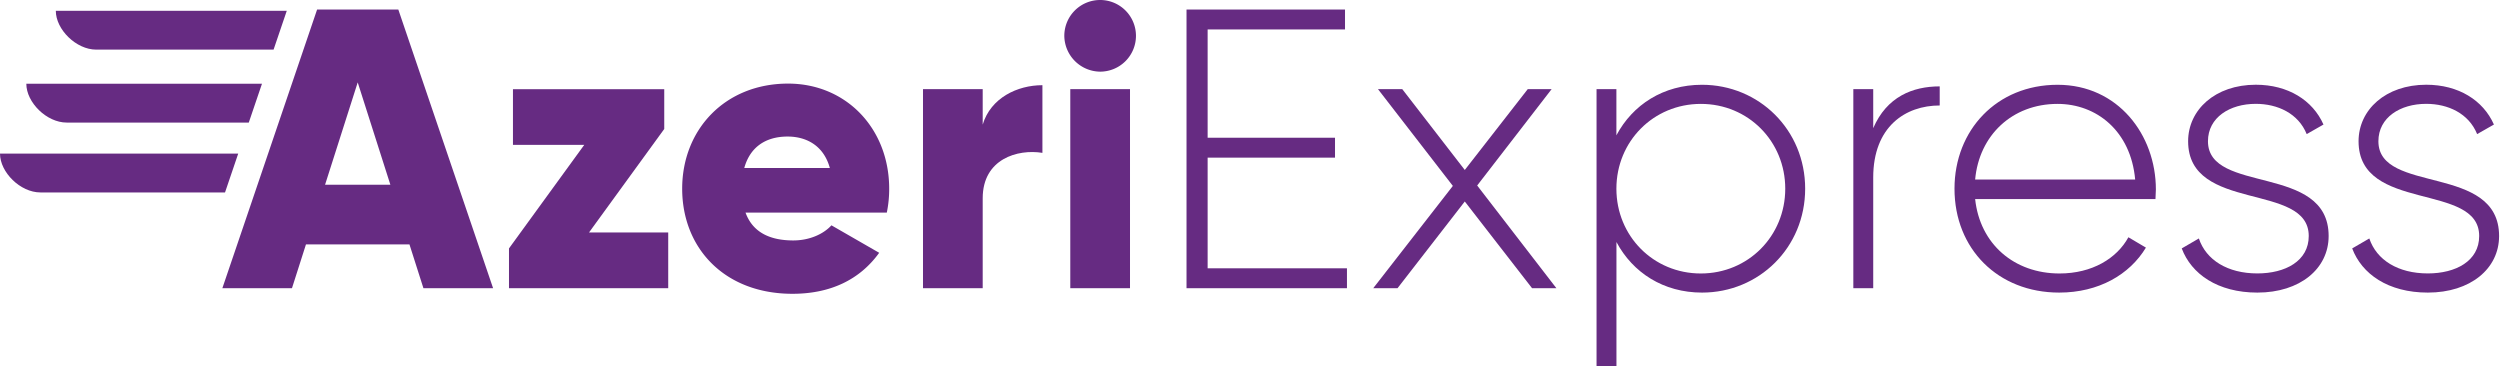
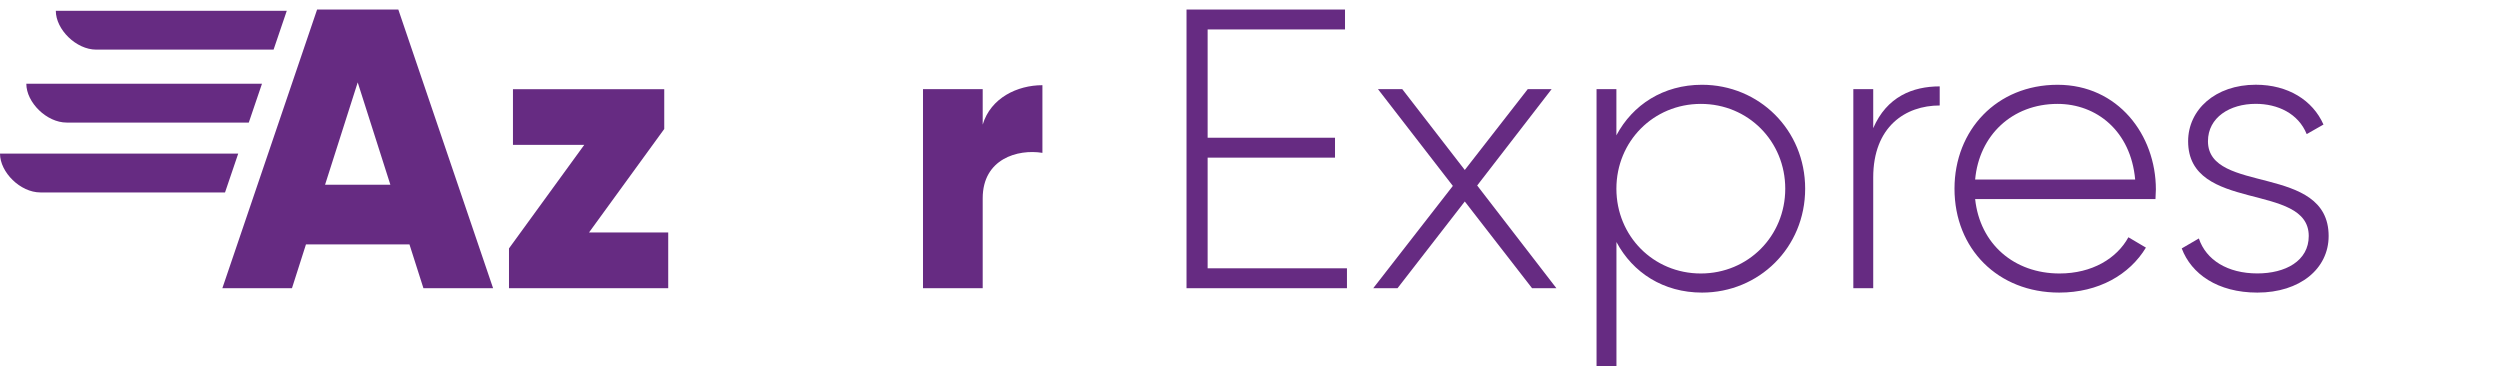
<svg xmlns="http://www.w3.org/2000/svg" width="1787.14" height="261.74" data-name="Layer 1">
  <g>
    <title>Layer 1</title>
    <g id="svg_16">
      <path class="cls-1" d="m292.71,174.73l-74,0l-10,31.3l-49.76,0l67.73,-199.21l58.06,0l67.75,199.21l-49.8,0l-9.98,-31.3zm-13.66,-42.69l-23.34,-73.14l-23.33,73.14l46.67,0z" fill="#662b82" id="svg_1" />
      <path class="cls-1" d="m477.68,166.19l0,39.84l-113.83,0l0,-28.45l53.79,-74l-50.95,0l0,-39.84l108.15,0l0,28.46l-53.79,74l56.63,-0.01z" fill="#662b82" id="svg_2" />
-       <path class="cls-1" d="m567.04,171.88c11.67,0 21.63,-4.55 27.32,-10.81l34.13,19.64c-13.95,19.35 -35,29.31 -62,29.31c-48.67,0 -78.83,-32.73 -78.83,-75.13s30.73,-75.13 75.7,-75.13c41.55,0 72.28,32.15 72.28,75.13a83.25,83.25 0 0 1 -1.7,17.07l-101,0c5.35,14.8 18.45,19.92 34.1,19.92zm26.18,-51.79c-4.55,-16.51 -17.36,-22.48 -30.17,-22.48c-16.22,0 -27,8 -31,22.48l61.17,0z" fill="#662b82" id="svg_3" />
      <path class="cls-1" d="m745.18,60.9l0,48.37c-17.64,-2.87 -42.69,4.27 -42.69,32.45l0,64.31l-42.68,0l0,-142.29l42.68,0l0,25.33c5.7,-19.07 24.76,-28.17 42.69,-28.17z" fill="#662b82" id="svg_4" />
-       <path class="cls-1" d="m760.83,25.61a25.61,25.61 0 1 1 25.66,25.61a25.88,25.88 0 0 1 -25.66,-25.61zm4.27,38.13l42.69,0l0,142.29l-42.69,0l0,-142.29z" fill="#662b82" id="svg_5" />
      <path class="cls-1" d="m962.88,191.8l0,14.23l-114.69,0l0,-199.21l113.3,0l0,14.23l-98.21,0l0,77.41l91.06,0l0,14.23l-91.06,0l0,79.11l99.6,0z" fill="#662b82" id="svg_6" />
      <path class="cls-1" d="m1095.21,206.03l-48.1,-62l-48.09,62l-17.36,0l56.92,-73.13l-53.51,-69.16l17.36,0l44.68,57.77l45,-57.77l17.07,0l-53.21,68.87l56.63,73.42l-17.39,0z" fill="#662b82" id="svg_7" />
      <path class="cls-1" d="m1290.43,134.89c0,42.12 -33,74.27 -73.71,74.27c-27.61,0 -49.52,-14.23 -61.19,-36.14l0,89.93l-14.23,0l0,-199.21l14.19,0l0,33c11.67,-21.91 33.58,-36.14 61.19,-36.14c40.74,0.01 73.75,32.17 73.75,74.29zm-14.23,0c0,-33.87 -26.47,-60.62 -60.33,-60.62s-60.38,26.75 -60.38,60.62s26.47,60.61 60.34,60.61s60.37,-26.75 60.37,-60.61z" fill="#662b82" id="svg_8" />
      <path class="cls-1" d="m1386.61,61.75l0,13.65c-24.47,0 -47.53,15.08 -47.53,51.51l0,79.11l-14.22,0l0,-142.28l14.22,0l0,27.89c9.68,-22.48 28.18,-29.88 47.53,-29.88z" fill="#662b82" id="svg_9" />
      <path class="cls-1" d="m1541.14,135.46c0,2.27 -0.29,4.55 -0.29,6.83l-128.91,0c3.41,32.16 27.88,53.21 60.33,53.21c23.33,0 41,-10.81 49.23,-25.89l12.52,7.4c-11.67,19.35 -33.86,32.15 -62,32.15c-43.82,0 -74.84,-31.3 -74.84,-74.27c0,-41.84 30.16,-74.28 73.7,-74.28c43.22,0 70.26,35.86 70.26,74.85zm-129.2,-7.12l114.4,0c-3.13,-34.72 -27.61,-54.07 -55.5,-54.07c-32.44,0 -56.06,22.48 -58.9,54.07z" fill="#662b82" id="svg_10" />
      <path class="cls-1" d="m1664.64,168.75c0,23.34 -20.49,40.41 -50.94,40.41c-28.46,0 -47.24,-13.37 -54.07,-31.58l12.24,-7.12c5.12,15.37 20.49,25 41.83,25c19.92,0 36.72,-8.82 36.72,-26.75c0,-38.7 -86.23,-16.5 -86.23,-67.73c0,-22.48 19.35,-40.41 48.38,-40.41c23.05,0 40.69,11.1 48.38,28.46l-12,6.83c-6,-14.8 -20.77,-21.63 -36.42,-21.63c-18.5,0 -34.16,9.68 -34.16,26.75c0.04,38.18 86.27,15.69 86.27,67.77z" fill="#662b82" id="svg_11" />
-       <path class="cls-1" d="m1786.49,168.75c0,23.34 -20.49,40.41 -50.94,40.41c-28.46,0 -47.24,-13.37 -54.07,-31.58l12.24,-7.12c5.12,15.37 20.49,25 41.83,25c19.92,0 36.71,-8.82 36.71,-26.75c0,-38.7 -86.23,-16.5 -86.23,-67.73c0,-22.48 19.36,-40.41 48.38,-40.41c23.05,0 40.7,11.1 48.38,28.46l-12,6.83c-6,-14.8 -20.77,-21.63 -36.43,-21.63c-18.49,0 -34.15,9.68 -34.15,26.75c0,38.18 86.28,15.69 86.28,67.77z" fill="#662b82" id="svg_12" />
      <path class="cls-1" d="m205,7.72l-9.43,27.75l-126.82,0c-14.34,0 -28.85,-14.43 -28.85,-27.75l165.1,0z" fill="#662b82" id="svg_13" />
      <path class="cls-1" d="m187.27,59.88l-9.43,27.74l-130.17,0c-14.35,0 -28.85,-14.42 -28.85,-27.74l168.45,0z" fill="#662b82" id="svg_14" />
      <path class="cls-1" d="m170.29,109.81l-9.43,27.75l-132,0c-14.35,0 -28.86,-14.43 -28.86,-27.75l170.29,0z" fill="#662b82" id="svg_15" />
    </g>
  </g>
</svg>